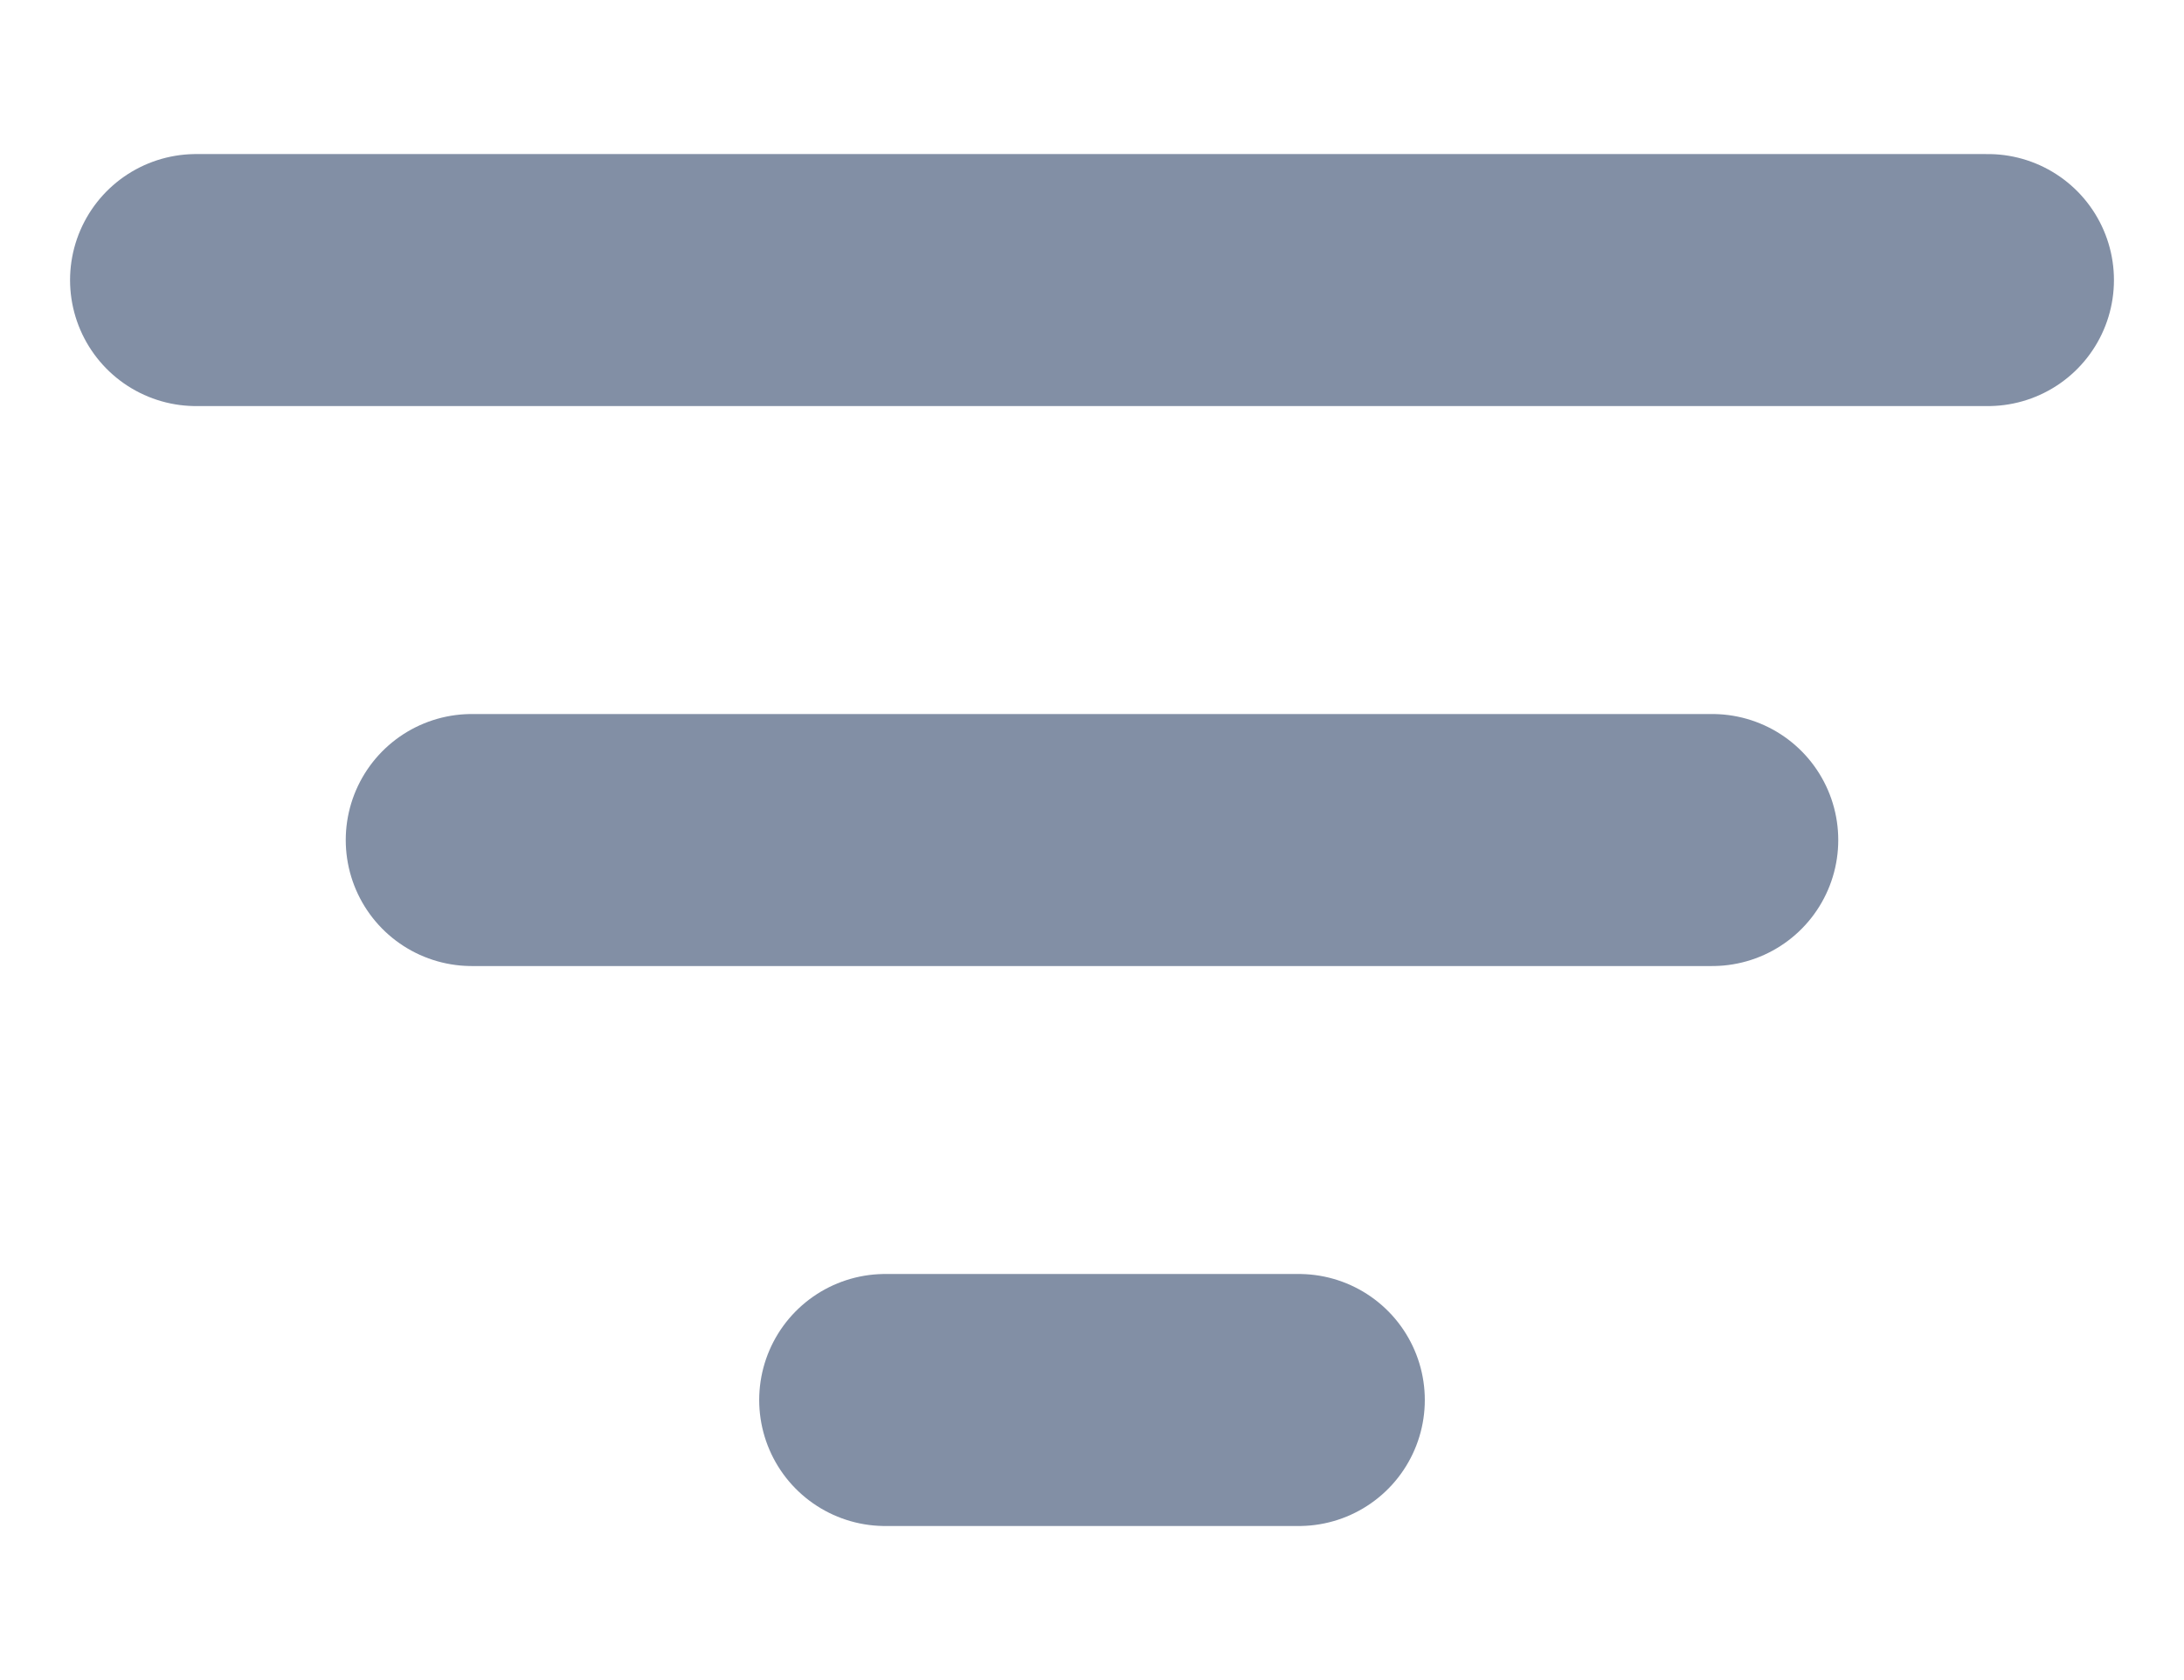
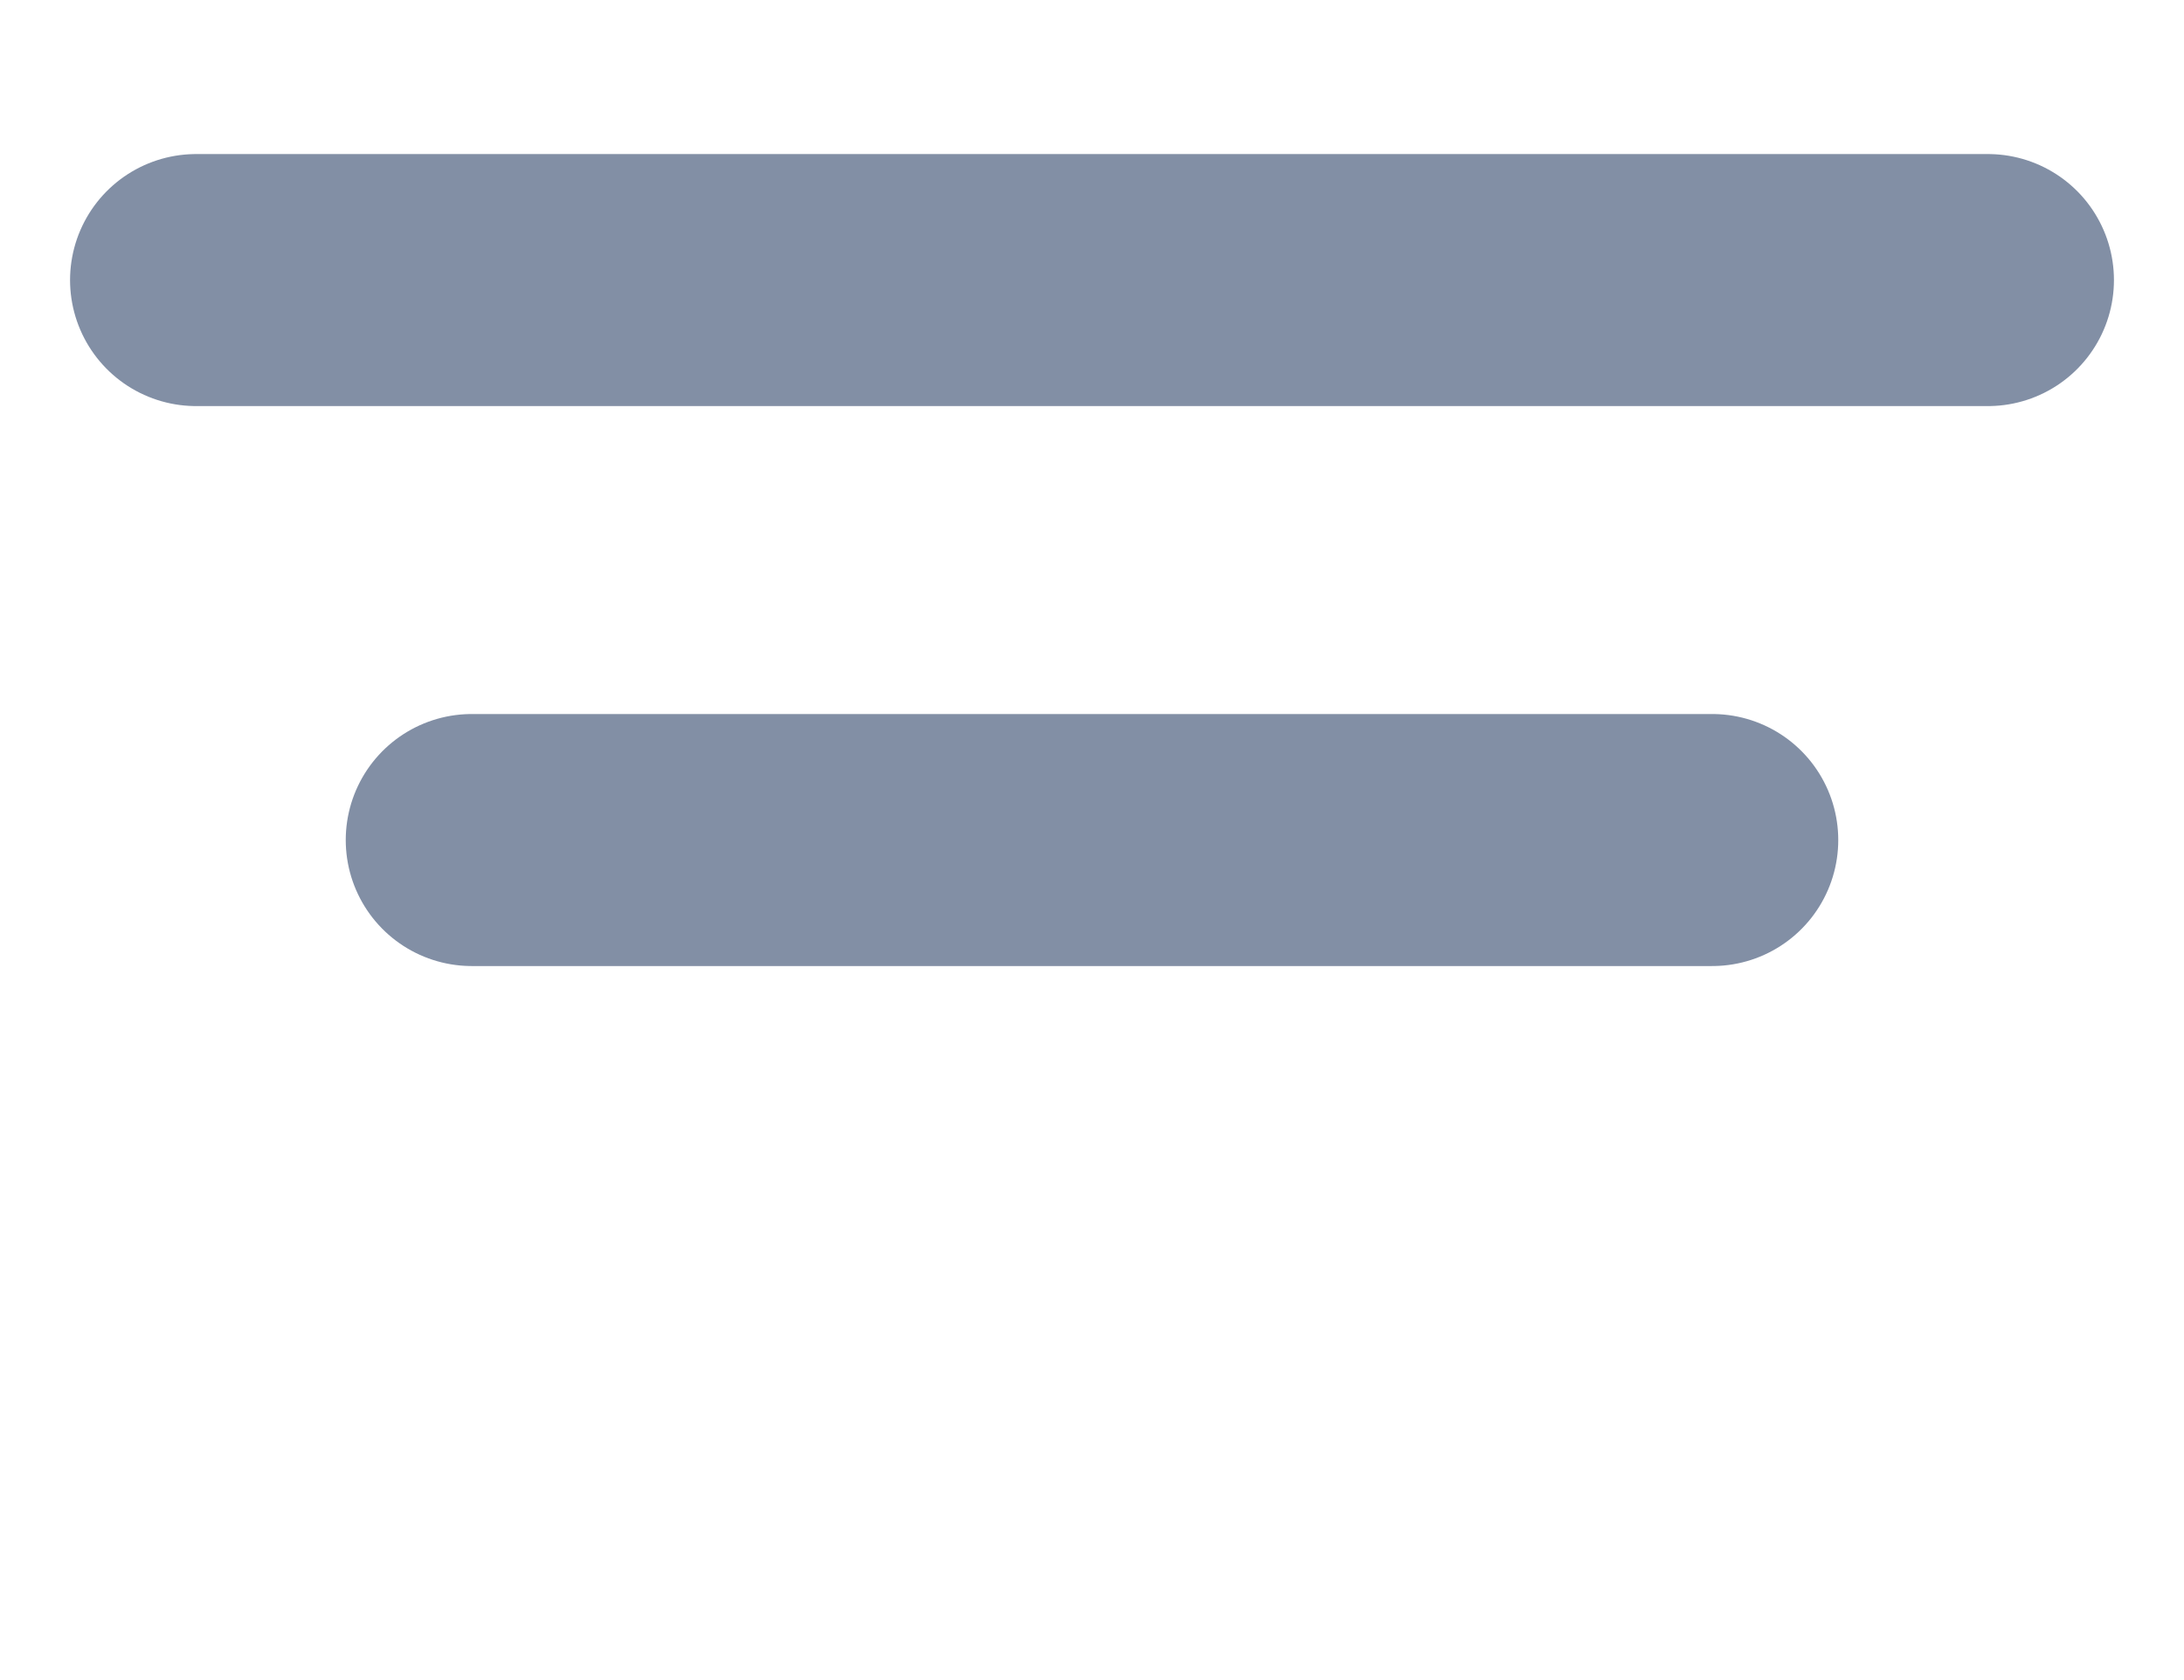
<svg xmlns="http://www.w3.org/2000/svg" width="13" height="10" viewBox="0 0 13 10" fill="none">
-   <path d="M2.808 5H10.192M1.167 1.667H11.833M5.269 8.333H7.731" stroke="#828FA5" stroke-width="1.5" stroke-linecap="round" stroke-linejoin="round" />
+   <path d="M2.808 5H10.192M1.167 1.667H11.833H7.731" stroke="#828FA5" stroke-width="1.5" stroke-linecap="round" stroke-linejoin="round" />
</svg>